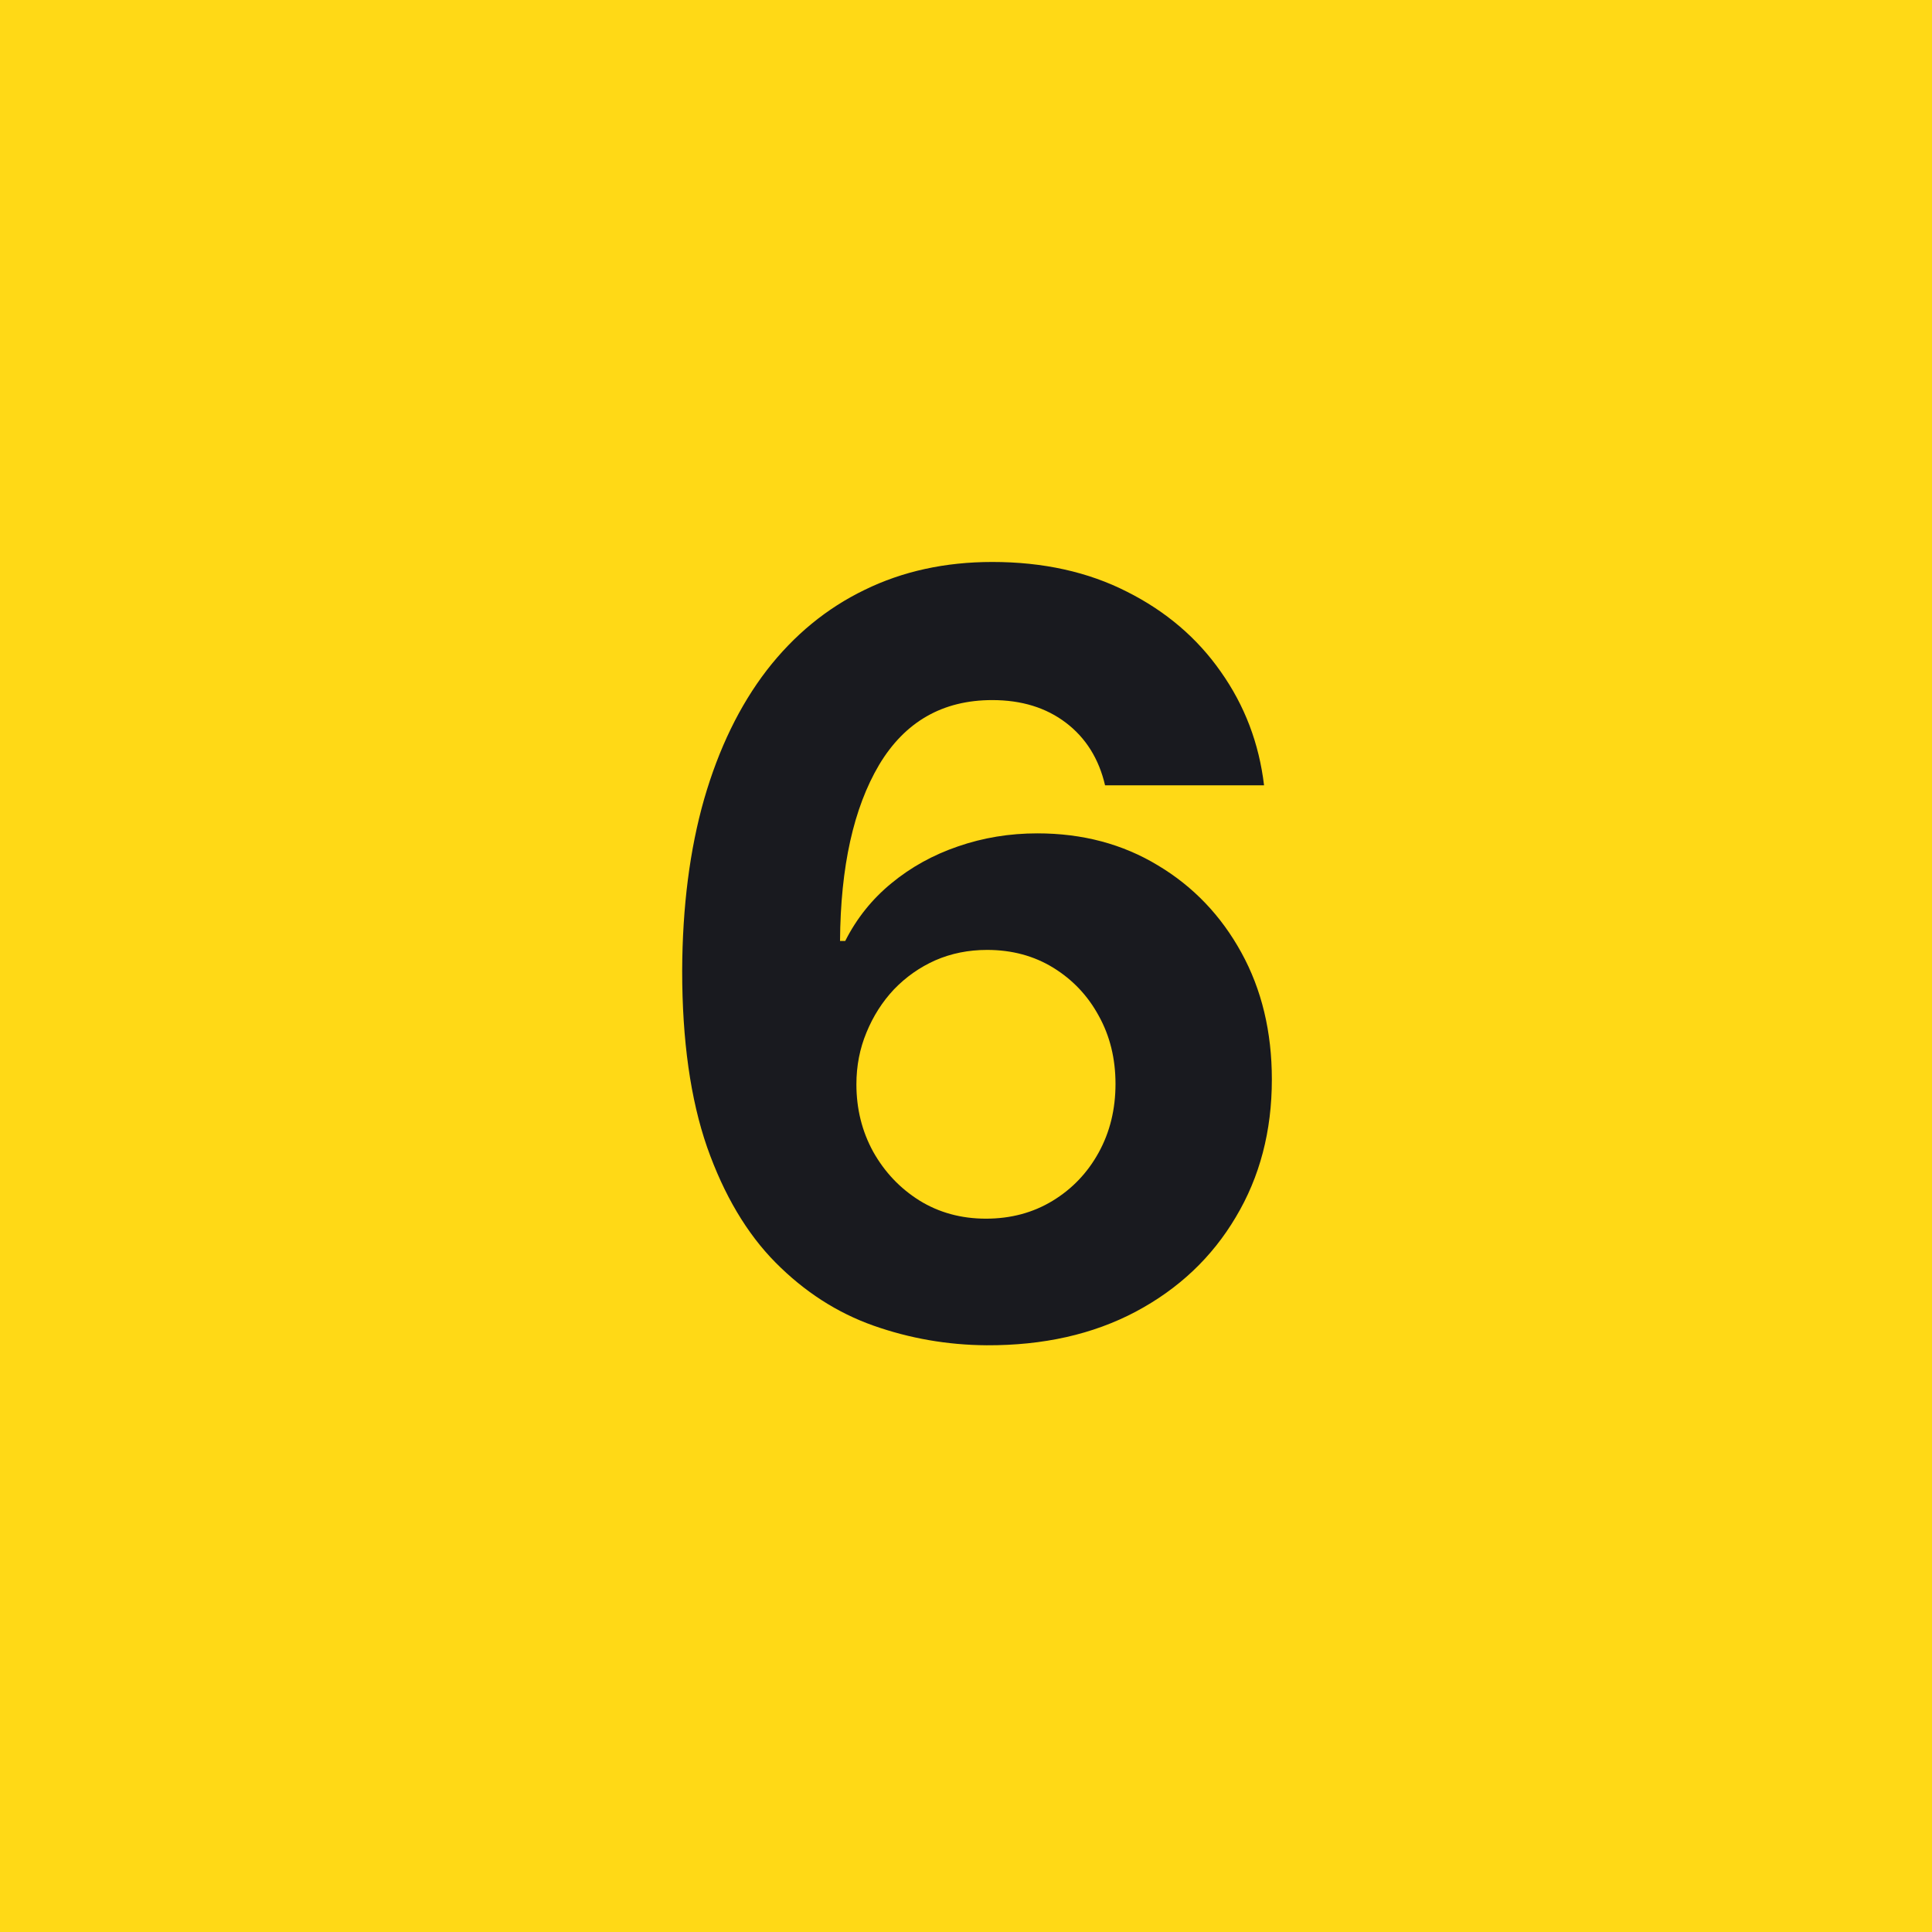
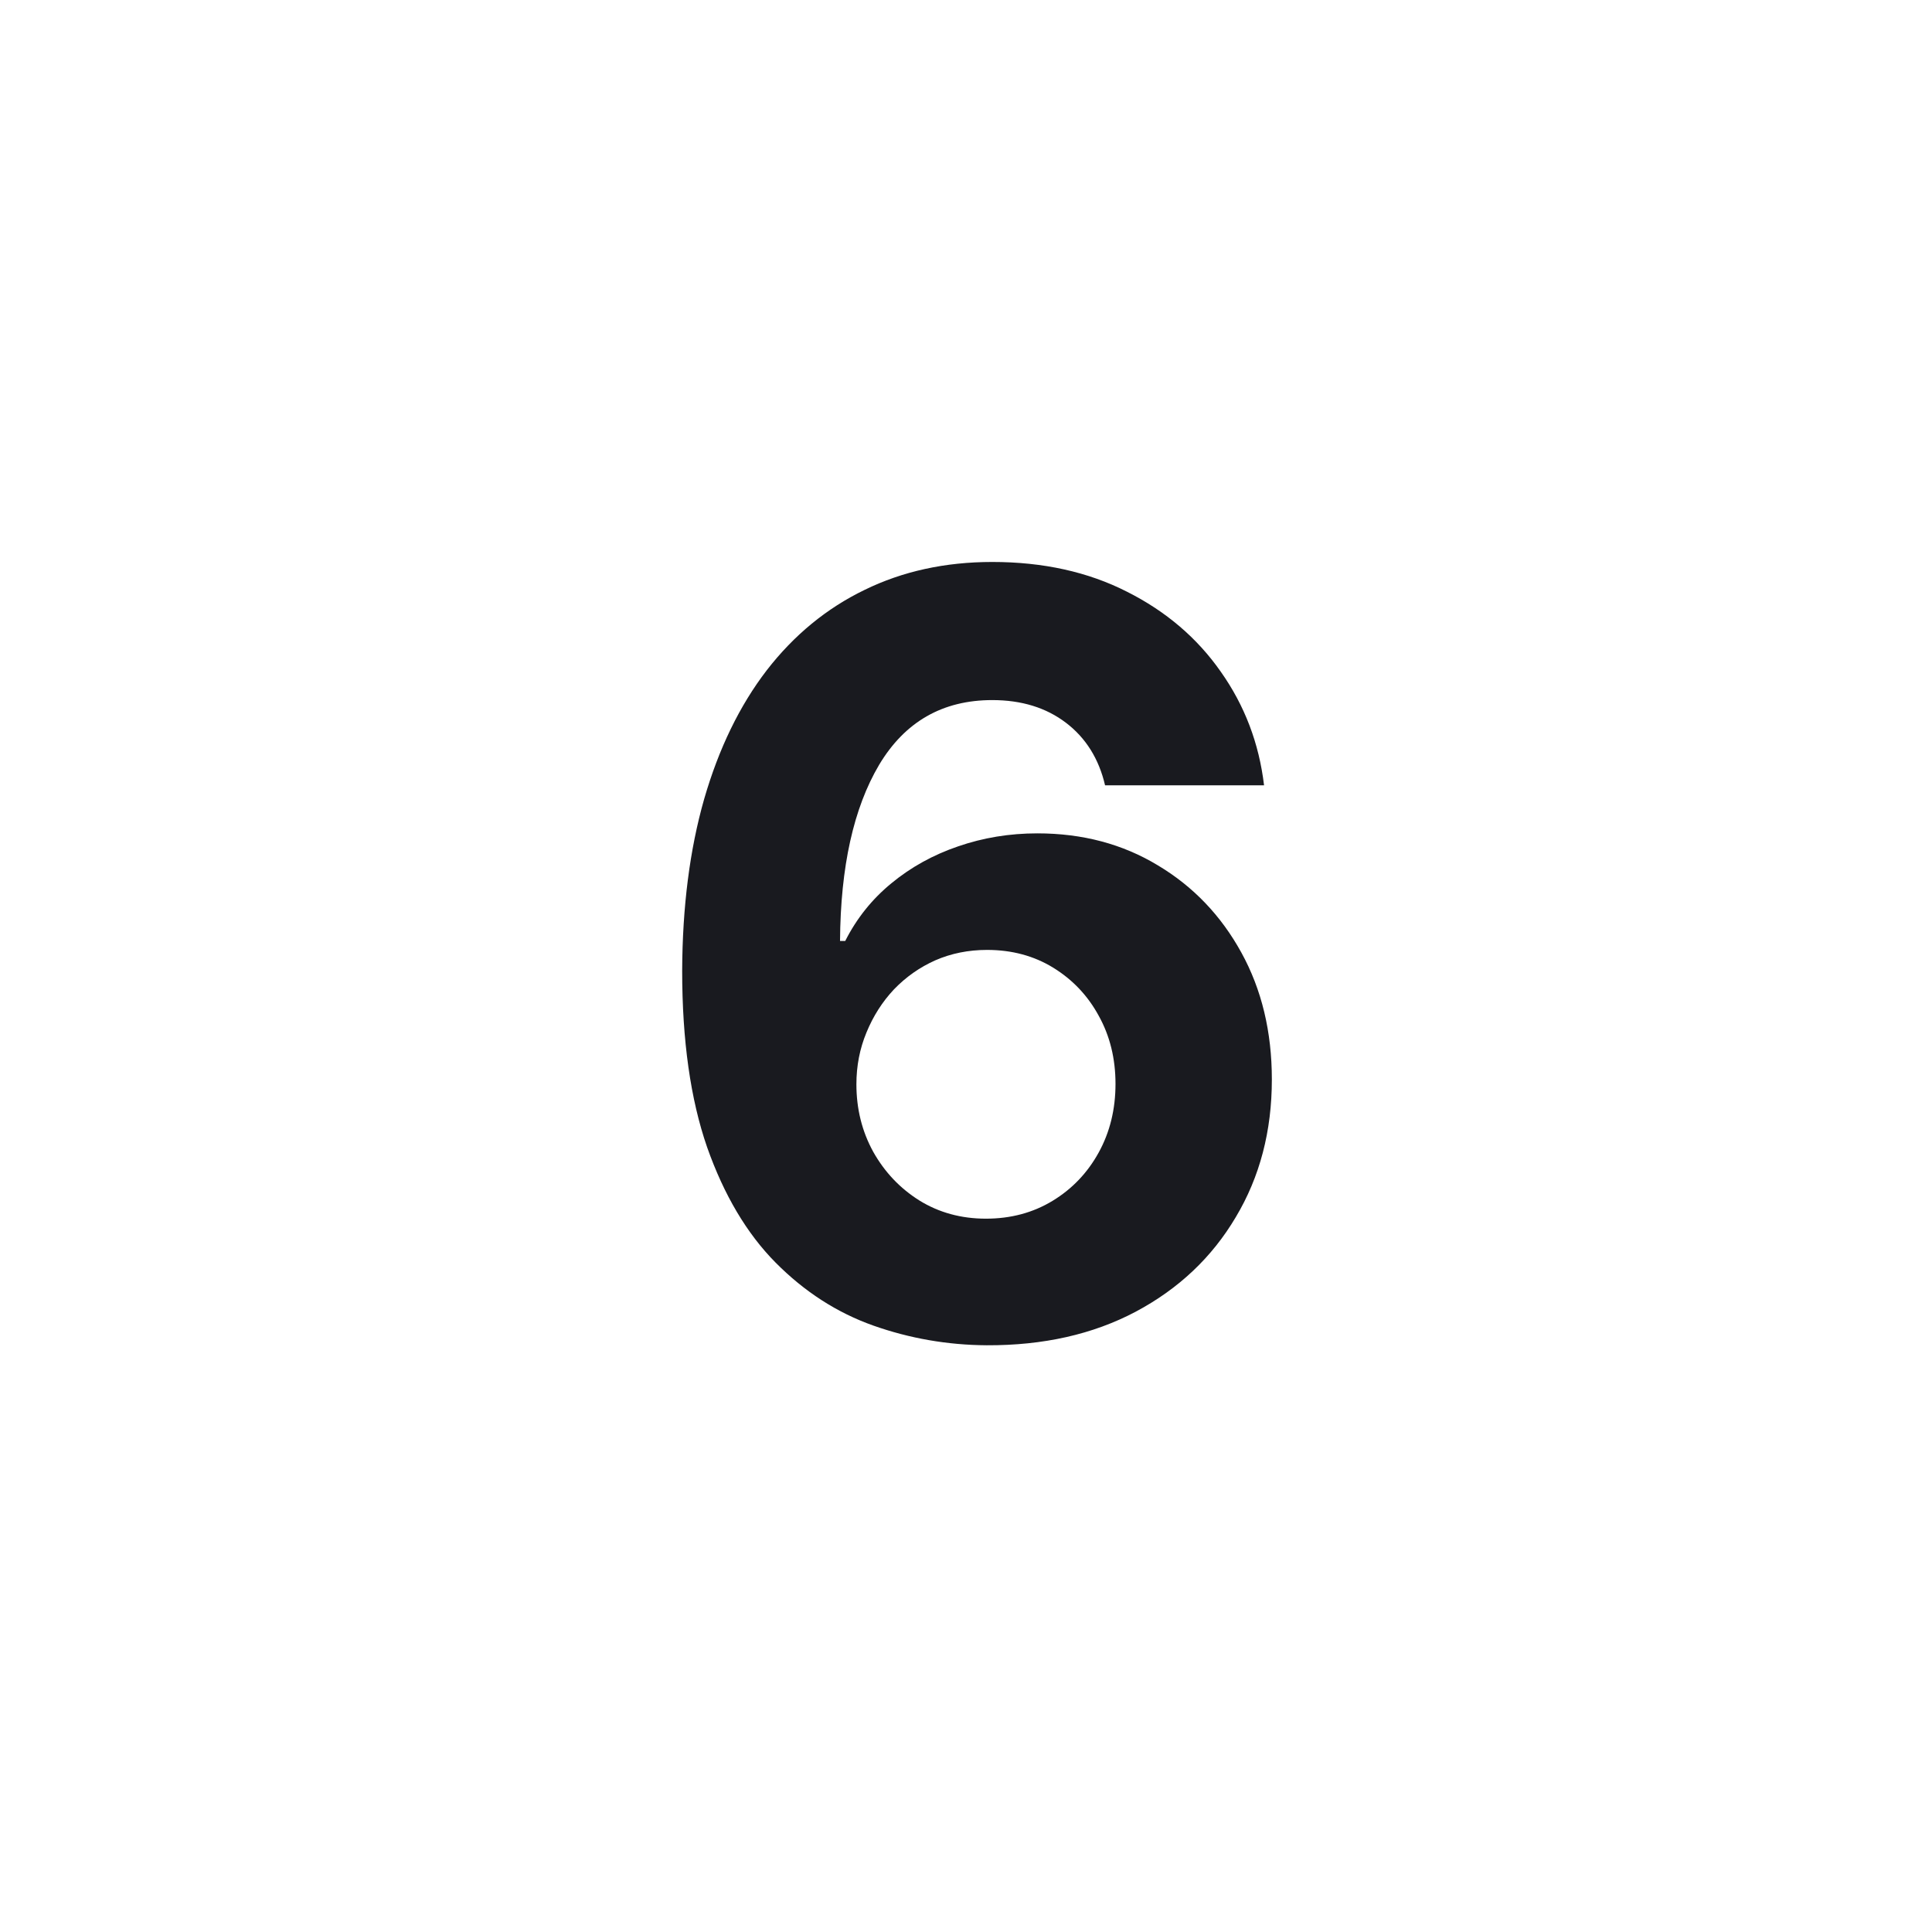
<svg xmlns="http://www.w3.org/2000/svg" width="55" height="55" viewBox="0 0 55 55" fill="none">
-   <rect width="55" height="55" fill="#FFD916" />
  <path d="M28.089 38.297C26.973 38.29 25.895 38.102 24.857 37.735C23.825 37.368 22.9 36.771 22.08 35.944C21.261 35.117 20.611 34.022 20.13 32.659C19.657 31.295 19.42 29.62 19.42 27.635C19.427 25.812 19.636 24.184 20.045 22.75C20.462 21.308 21.056 20.086 21.826 19.083C22.603 18.079 23.532 17.316 24.613 16.793C25.694 16.264 26.906 15.998 28.248 15.998C29.697 15.998 30.976 16.281 32.085 16.846C33.194 17.404 34.084 18.164 34.755 19.125C35.434 20.086 35.843 21.163 35.985 22.357H31.459C31.283 21.601 30.912 21.008 30.347 20.577C29.782 20.146 29.082 19.93 28.248 19.93C26.835 19.93 25.761 20.545 25.026 21.774C24.299 23.004 23.928 24.675 23.914 26.787H24.062C24.387 26.144 24.825 25.597 25.376 25.145C25.934 24.685 26.567 24.336 27.273 24.095C27.987 23.848 28.739 23.724 29.531 23.724C30.817 23.724 31.961 24.028 32.964 24.636C33.968 25.236 34.759 26.063 35.338 27.116C35.918 28.169 36.207 29.373 36.207 30.73C36.207 32.199 35.865 33.506 35.179 34.651C34.501 35.796 33.551 36.693 32.328 37.343C31.113 37.986 29.7 38.304 28.089 38.297ZM28.068 34.693C28.775 34.693 29.407 34.524 29.965 34.185C30.523 33.846 30.961 33.386 31.279 32.807C31.597 32.228 31.756 31.578 31.756 30.857C31.756 30.136 31.597 29.49 31.279 28.918C30.968 28.345 30.537 27.89 29.986 27.55C29.435 27.211 28.806 27.042 28.1 27.042C27.57 27.042 27.079 27.141 26.627 27.338C26.182 27.536 25.79 27.812 25.45 28.165C25.118 28.518 24.857 28.928 24.666 29.394C24.475 29.854 24.38 30.345 24.38 30.867C24.38 31.567 24.539 32.206 24.857 32.786C25.182 33.365 25.62 33.828 26.171 34.174C26.729 34.52 27.362 34.693 28.068 34.693Z" fill="#191A1F" />
</svg>